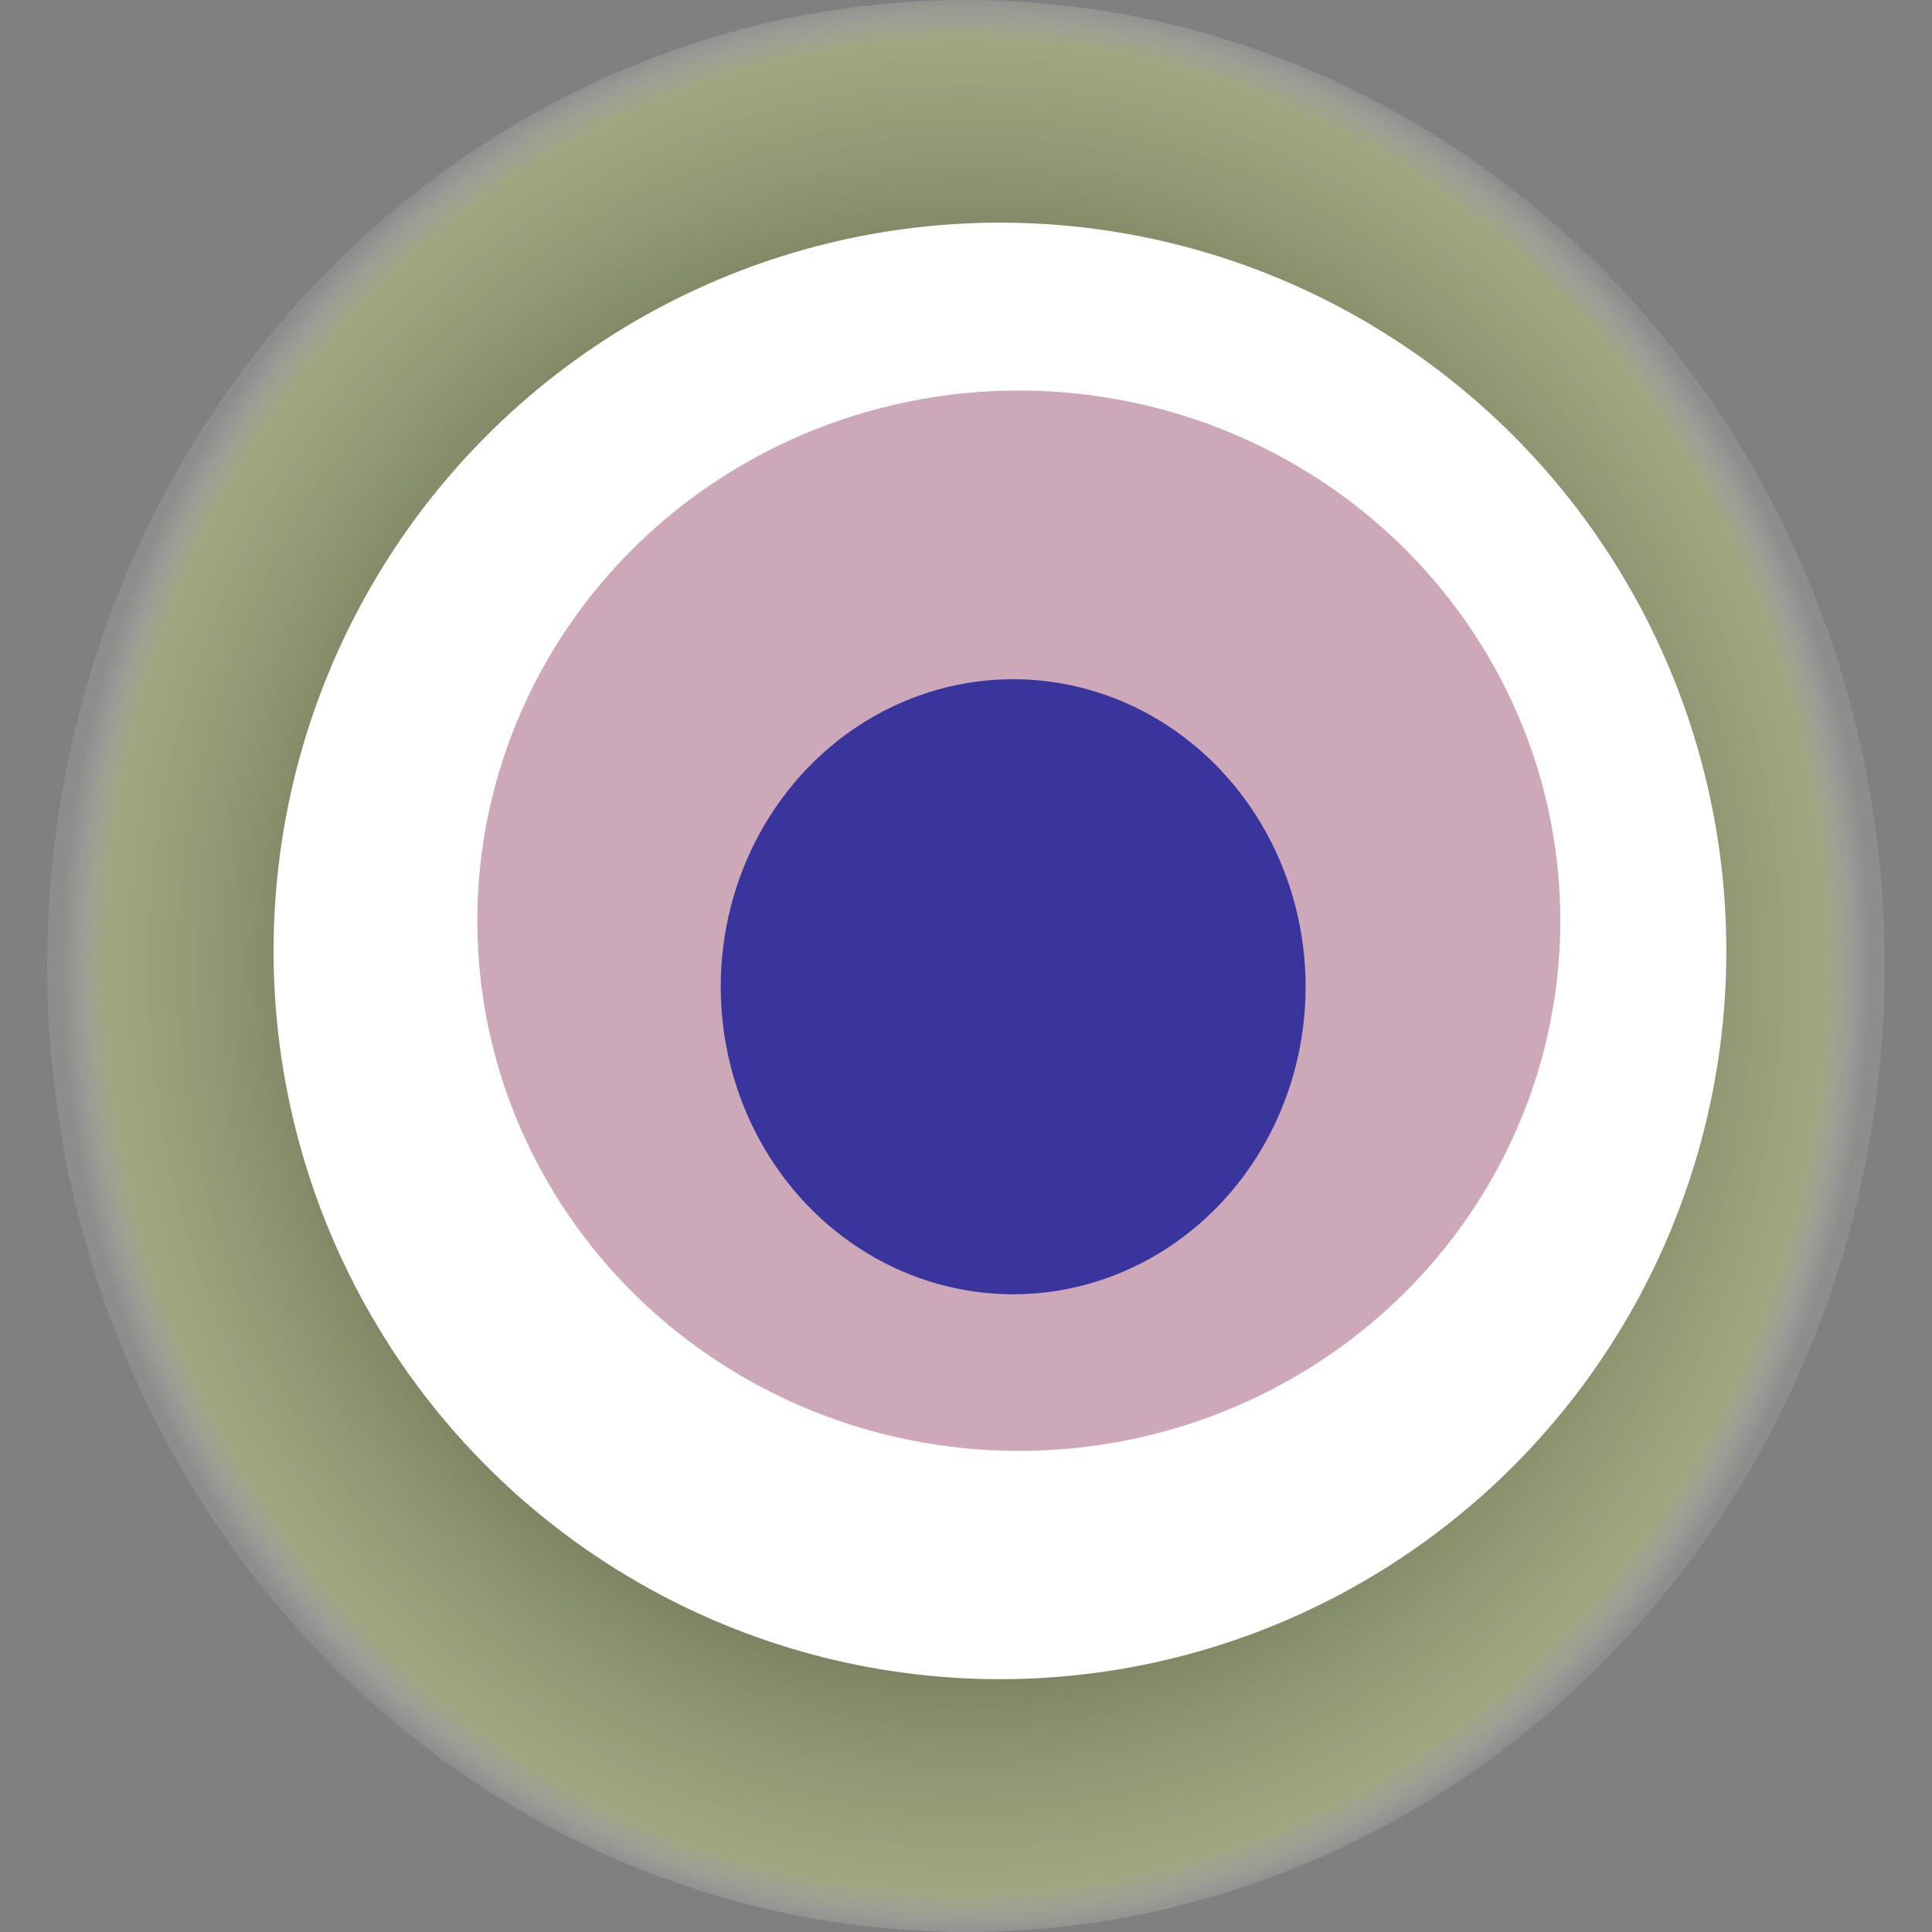
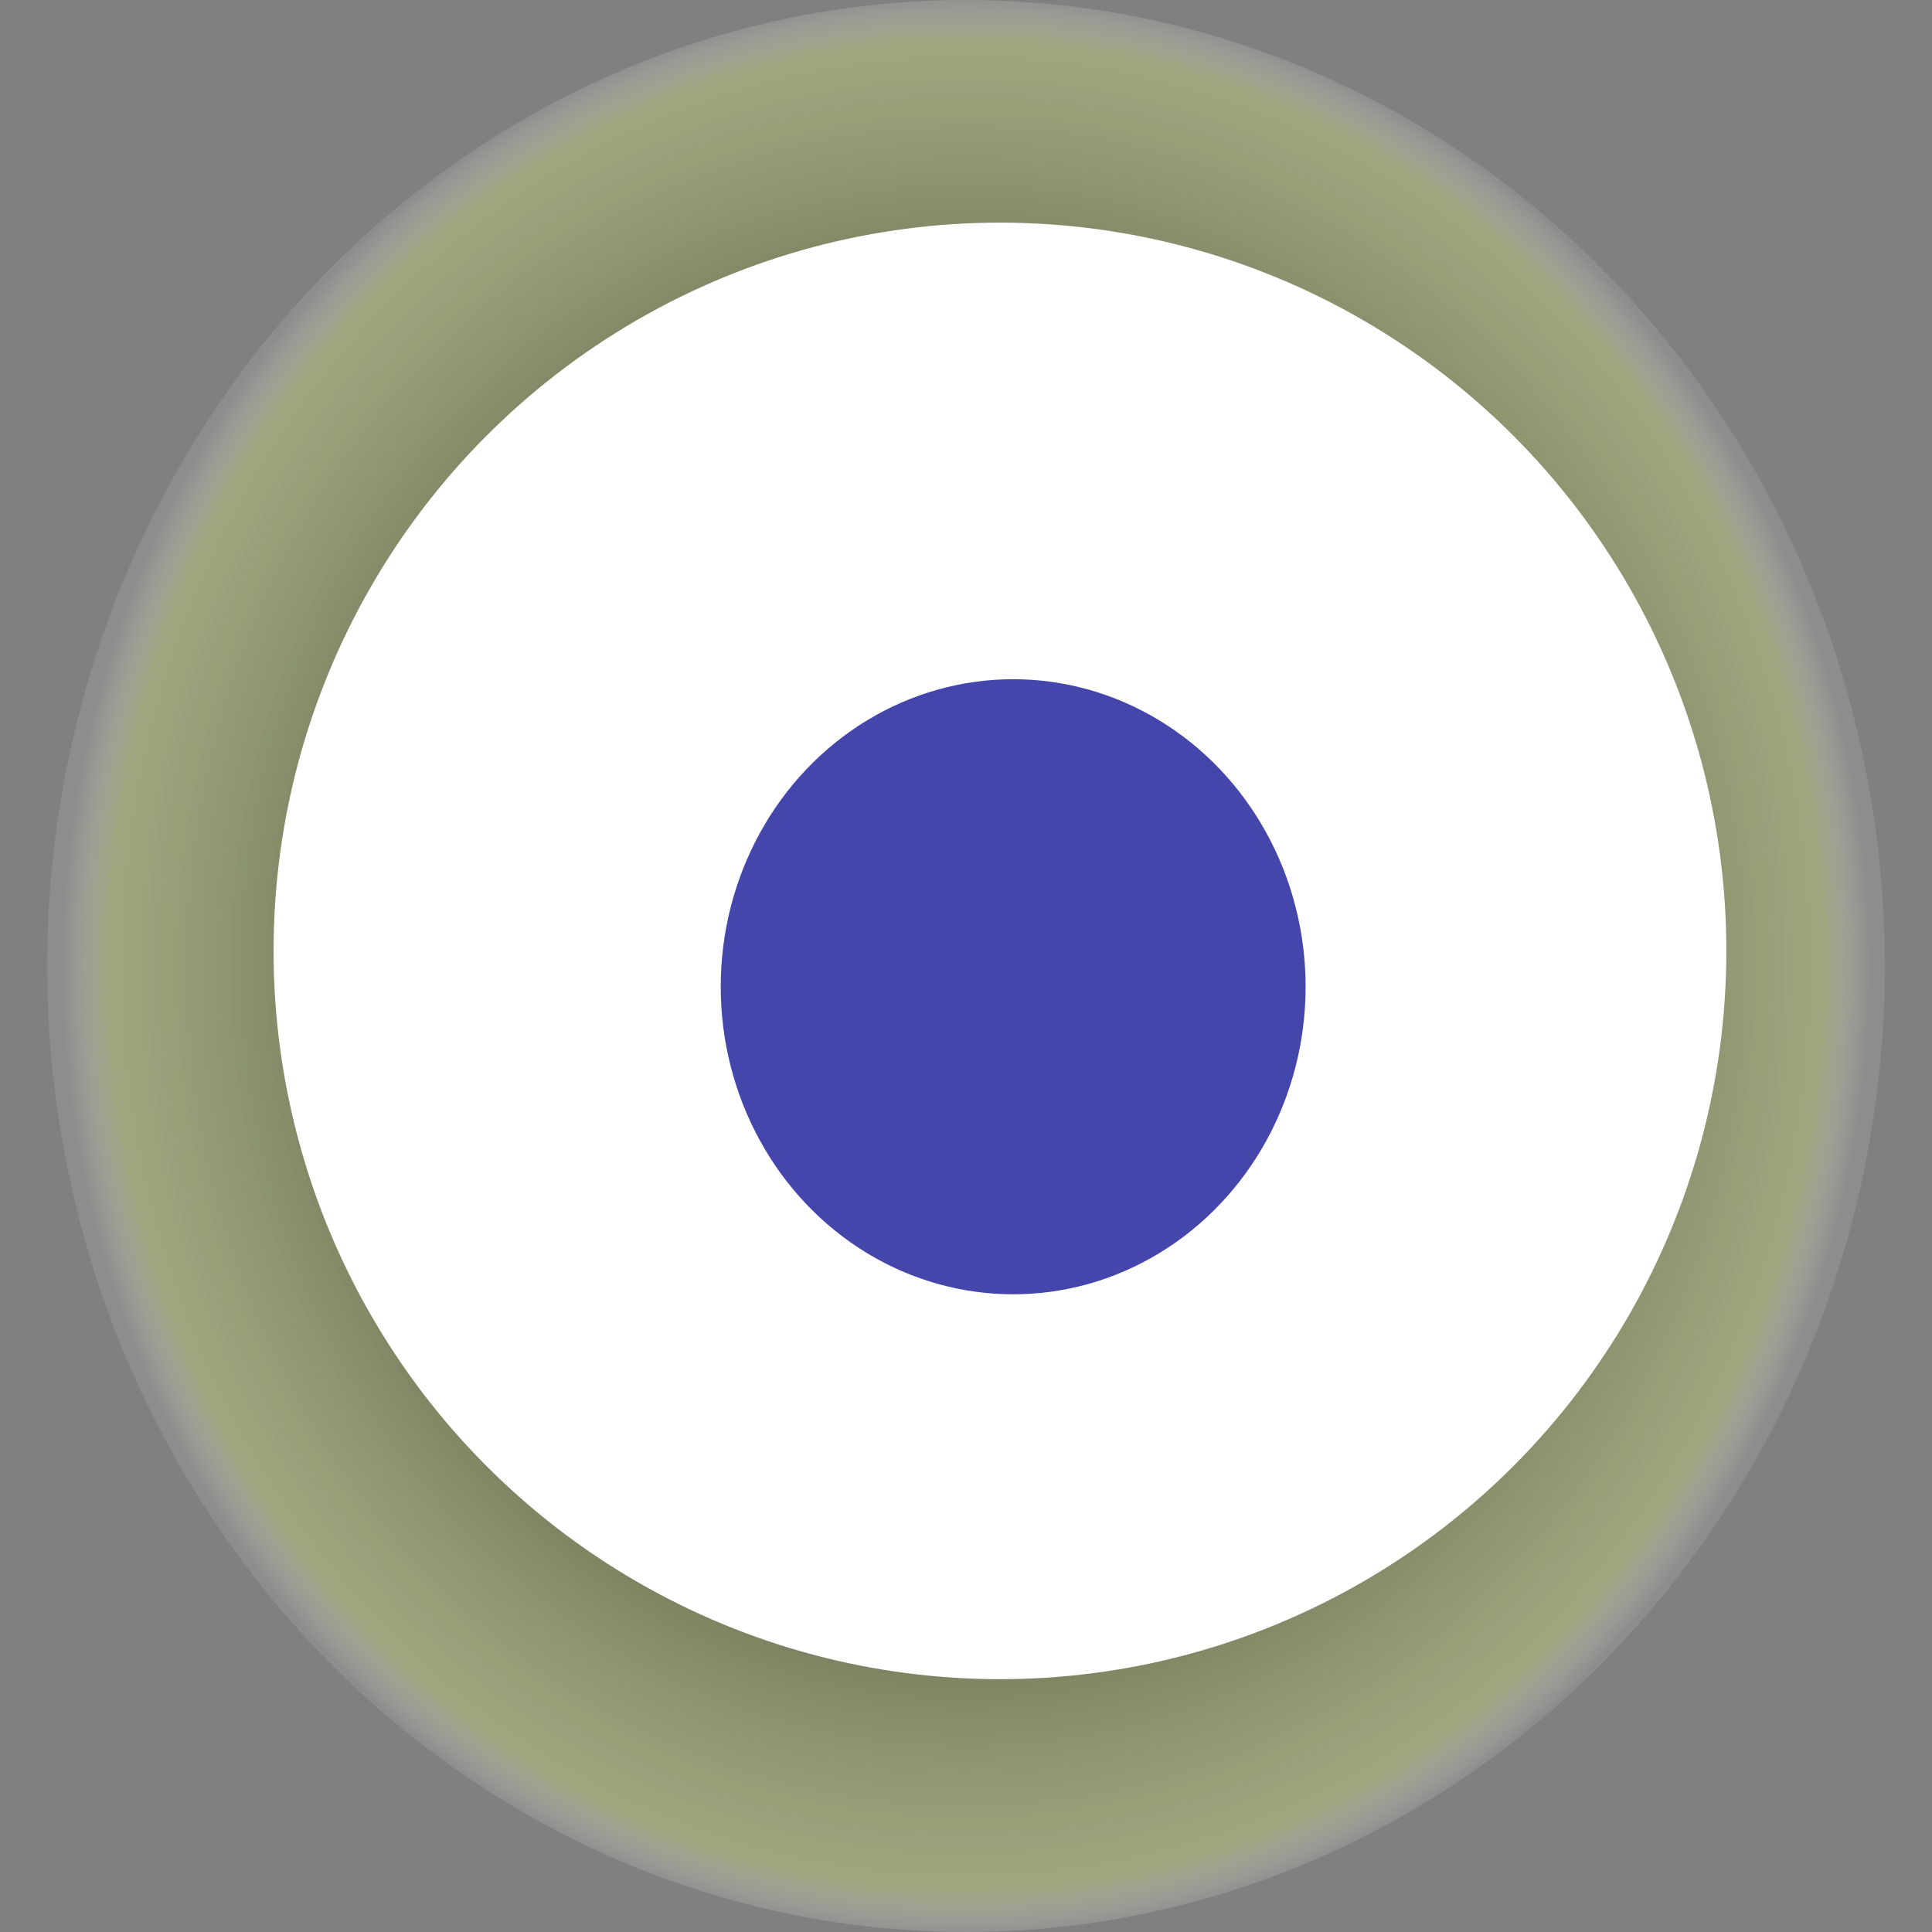
<svg xmlns="http://www.w3.org/2000/svg" width="1024" height="1024">
  <rect width="100%" height="100%" fill="#808080" stroke="none" />
  <g>
    <title>0x3d6d5395e1b595d35b50990180059f67321ac2b3</title>
    <ellipse ry="512" rx="487" cy="512" cx="512" fill="url(#e_1_g)" />
    <ellipse ry="386" rx="385" cy="504" cx="530" fill="#FFF" />
-     <ellipse ry="281" rx="287" cy="488" cx="540" fill="rgba(128,38,81,0.4)" />
    <ellipse ry="163" rx="155" cy="523" cx="537" fill="rgba(22, 24, 150, 0.8)" />
    <animateTransform attributeName="transform" begin="0s" dur="20s" type="rotate" from="0 512 512" to="360 512 512" repeatCount="indefinite" />
    <defs>
      <radialGradient id="e_1_g">
        <stop offset="30%" stop-color="#000" />
        <stop offset="95%" stop-color="rgba(190,204,128,0.5)" />
        <stop offset="100%" stop-color="rgba(255,255,255,0.1)" />
      </radialGradient>
    </defs>
  </g>
</svg>